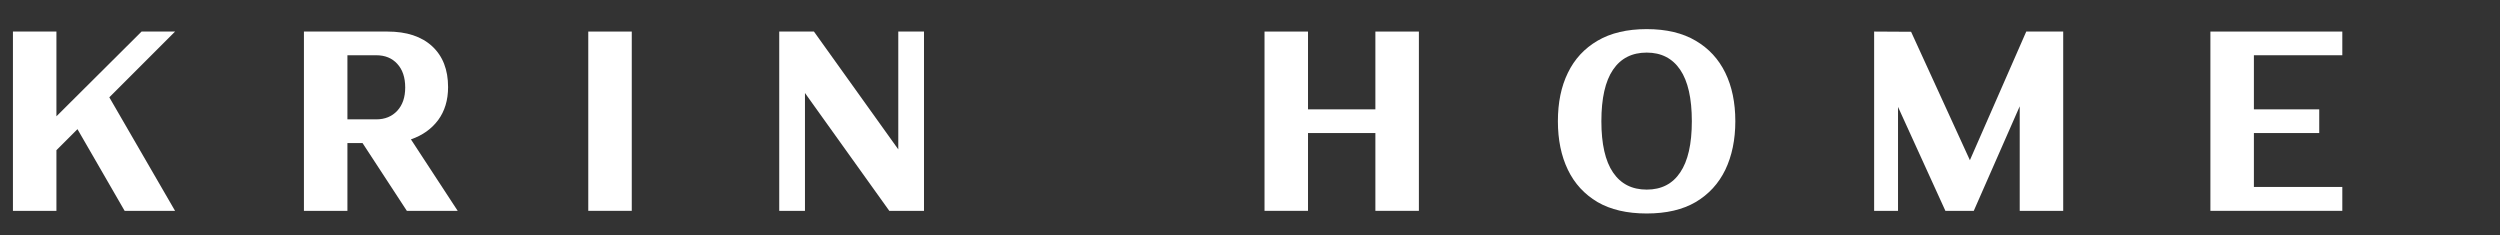
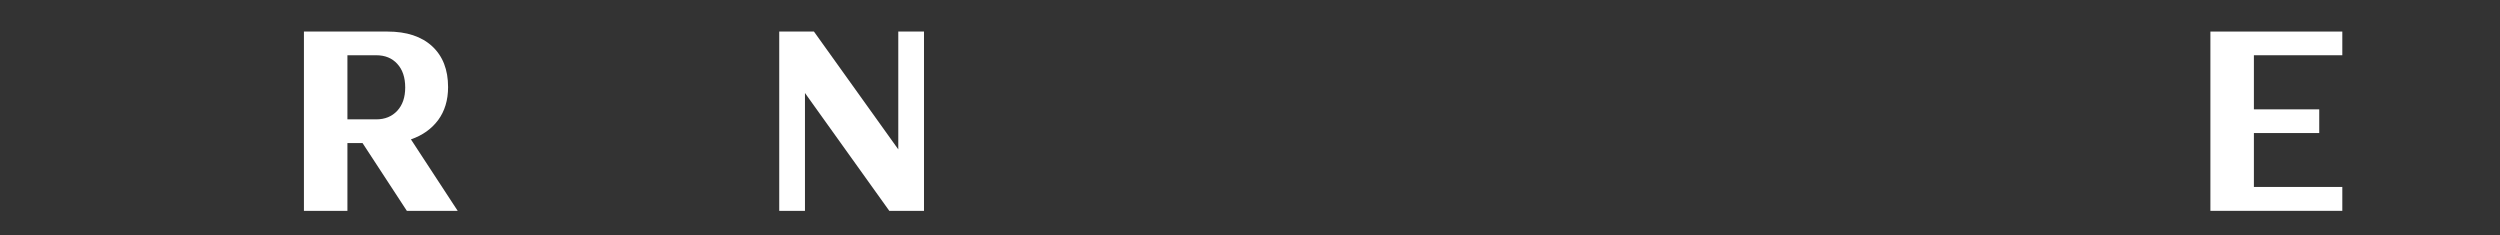
<svg xmlns="http://www.w3.org/2000/svg" height="18.017" width="191.31" style="max-height: 500px" zoomAndPan="magnify" viewBox="18.686 7.542 191.31 18.017" preserveAspectRatio="xMidYMid meet" version="1.0">
  <rect x="18.686" y="7.542" width="191.31" height="18.017" fill="#333333" stroke="none" />
  <defs>
    <g />
  </defs>
  <g fill="#ffffff" fill-opacity="1">
    <g transform="translate(18.348, 23.676)">
      <g>
-         <path d="M 1.328 0 L 1.328 -13.719 L 4.656 -13.719 L 4.656 -7.234 L 11.172 -13.719 L 13.734 -13.719 L 8.703 -8.688 L 13.734 0 L 9.875 0 L 6.266 -6.25 L 4.656 -4.641 L 4.656 0 Z M 1.328 0" />
-       </g>
+         </g>
    </g>
  </g>
  <g fill="#ffffff" fill-opacity="1">
    <g transform="translate(40.616, 23.676)">
      <g>
        <path d="M 1.328 0 L 1.328 -13.719 L 7.719 -13.719 C 9.188 -13.719 10.328 -13.344 11.141 -12.594 C 11.953 -11.844 12.359 -10.801 12.359 -9.469 C 12.359 -8.469 12.102 -7.625 11.594 -6.938 C 11.082 -6.258 10.391 -5.77 9.516 -5.469 L 13.094 0 L 9.203 0 L 5.812 -5.188 L 4.656 -5.188 L 4.656 0 Z M 4.656 -7 L 6.859 -7 C 7.523 -7 8.062 -7.219 8.469 -7.656 C 8.875 -8.094 9.078 -8.688 9.078 -9.438 C 9.078 -10.207 8.875 -10.812 8.469 -11.25 C 8.07 -11.688 7.535 -11.906 6.859 -11.906 L 4.656 -11.906 Z M 4.656 -7" />
      </g>
    </g>
  </g>
  <g fill="#ffffff" fill-opacity="1">
    <g transform="translate(62.375, 23.676)">
      <g>
-         <path d="M 1.328 0 L 1.328 -13.719 L 4.656 -13.719 L 4.656 0 Z M 1.328 0" />
-       </g>
+         </g>
    </g>
  </g>
  <g fill="#ffffff" fill-opacity="1">
    <g transform="translate(76.988, 23.676)">
      <g>
        <path d="M 1.328 0 L 1.328 -13.719 L 3.984 -13.719 L 10.438 -4.703 L 10.438 -13.719 L 12.406 -13.719 L 12.406 0 L 9.75 0 L 3.297 -9.016 L 3.297 0 Z M 1.328 0" />
      </g>
    </g>
  </g>
  <g fill="#ffffff" fill-opacity="1">
    <g transform="translate(99.334, 23.676)">
      <g />
    </g>
  </g>
  <g fill="#ffffff" fill-opacity="1">
    <g transform="translate(114.124, 23.676)">
      <g>
-         <path d="M 9.812 0 L 9.812 -5.953 L 4.656 -5.953 L 4.656 0 L 1.328 0 L 1.328 -13.719 L 4.656 -13.719 L 4.656 -7.766 L 9.812 -7.766 L 9.812 -13.719 L 13.141 -13.719 L 13.141 0 Z M 9.812 0" />
-       </g>
+         </g>
    </g>
  </g>
  <g fill="#ffffff" fill-opacity="1">
    <g transform="translate(137.214, 23.676)">
      <g>
-         <path d="M 7.484 0.203 C 5.984 0.203 4.727 -0.086 3.719 -0.672 C 2.719 -1.266 1.961 -2.086 1.453 -3.141 C 0.941 -4.203 0.688 -5.441 0.688 -6.859 C 0.688 -8.285 0.941 -9.52 1.453 -10.562 C 1.961 -11.613 2.719 -12.43 3.719 -13.016 C 4.727 -13.609 5.984 -13.906 7.484 -13.906 C 8.984 -13.906 10.234 -13.609 11.234 -13.016 C 12.234 -12.43 12.988 -11.613 13.5 -10.562 C 14.008 -9.52 14.266 -8.285 14.266 -6.859 C 14.266 -5.441 14.008 -4.203 13.5 -3.141 C 12.988 -2.086 12.234 -1.266 11.234 -0.672 C 10.234 -0.086 8.984 0.203 7.484 0.203 Z M 4.016 -6.859 C 4.016 -5.117 4.312 -3.812 4.906 -2.938 C 5.5 -2.062 6.359 -1.625 7.484 -1.625 C 8.609 -1.625 9.461 -2.062 10.047 -2.938 C 10.641 -3.812 10.938 -5.117 10.938 -6.859 C 10.938 -8.609 10.641 -9.922 10.047 -10.797 C 9.453 -11.672 8.598 -12.109 7.484 -12.109 C 6.359 -12.109 5.5 -11.672 4.906 -10.797 C 4.312 -9.922 4.016 -8.609 4.016 -6.859 Z M 4.016 -6.859" />
-       </g>
+         </g>
    </g>
  </g>
  <g fill="#ffffff" fill-opacity="1">
    <g transform="translate(160.774, 23.676)">
      <g>
-         <path d="M 1.328 0 L 1.328 -13.719 L 4.156 -13.703 L 8.656 -3.875 L 12.969 -13.719 L 15.797 -13.719 L 15.797 0 L 12.469 0 L 12.469 -8 L 8.953 0 L 6.781 0 L 3.156 -7.953 L 3.156 0 Z M 1.328 0" />
-       </g>
+         </g>
    </g>
  </g>
  <g fill="#ffffff" fill-opacity="1">
    <g transform="translate(186.507, 23.676)">
      <g>
        <path d="M 1.328 0 L 1.328 -13.719 L 11.422 -13.719 L 11.422 -11.906 L 4.656 -11.906 L 4.656 -7.766 L 9.656 -7.766 L 9.656 -5.953 L 4.656 -5.953 L 4.656 -1.828 L 11.422 -1.828 L 11.422 0 Z M 1.328 0" />
      </g>
    </g>
  </g>
</svg>